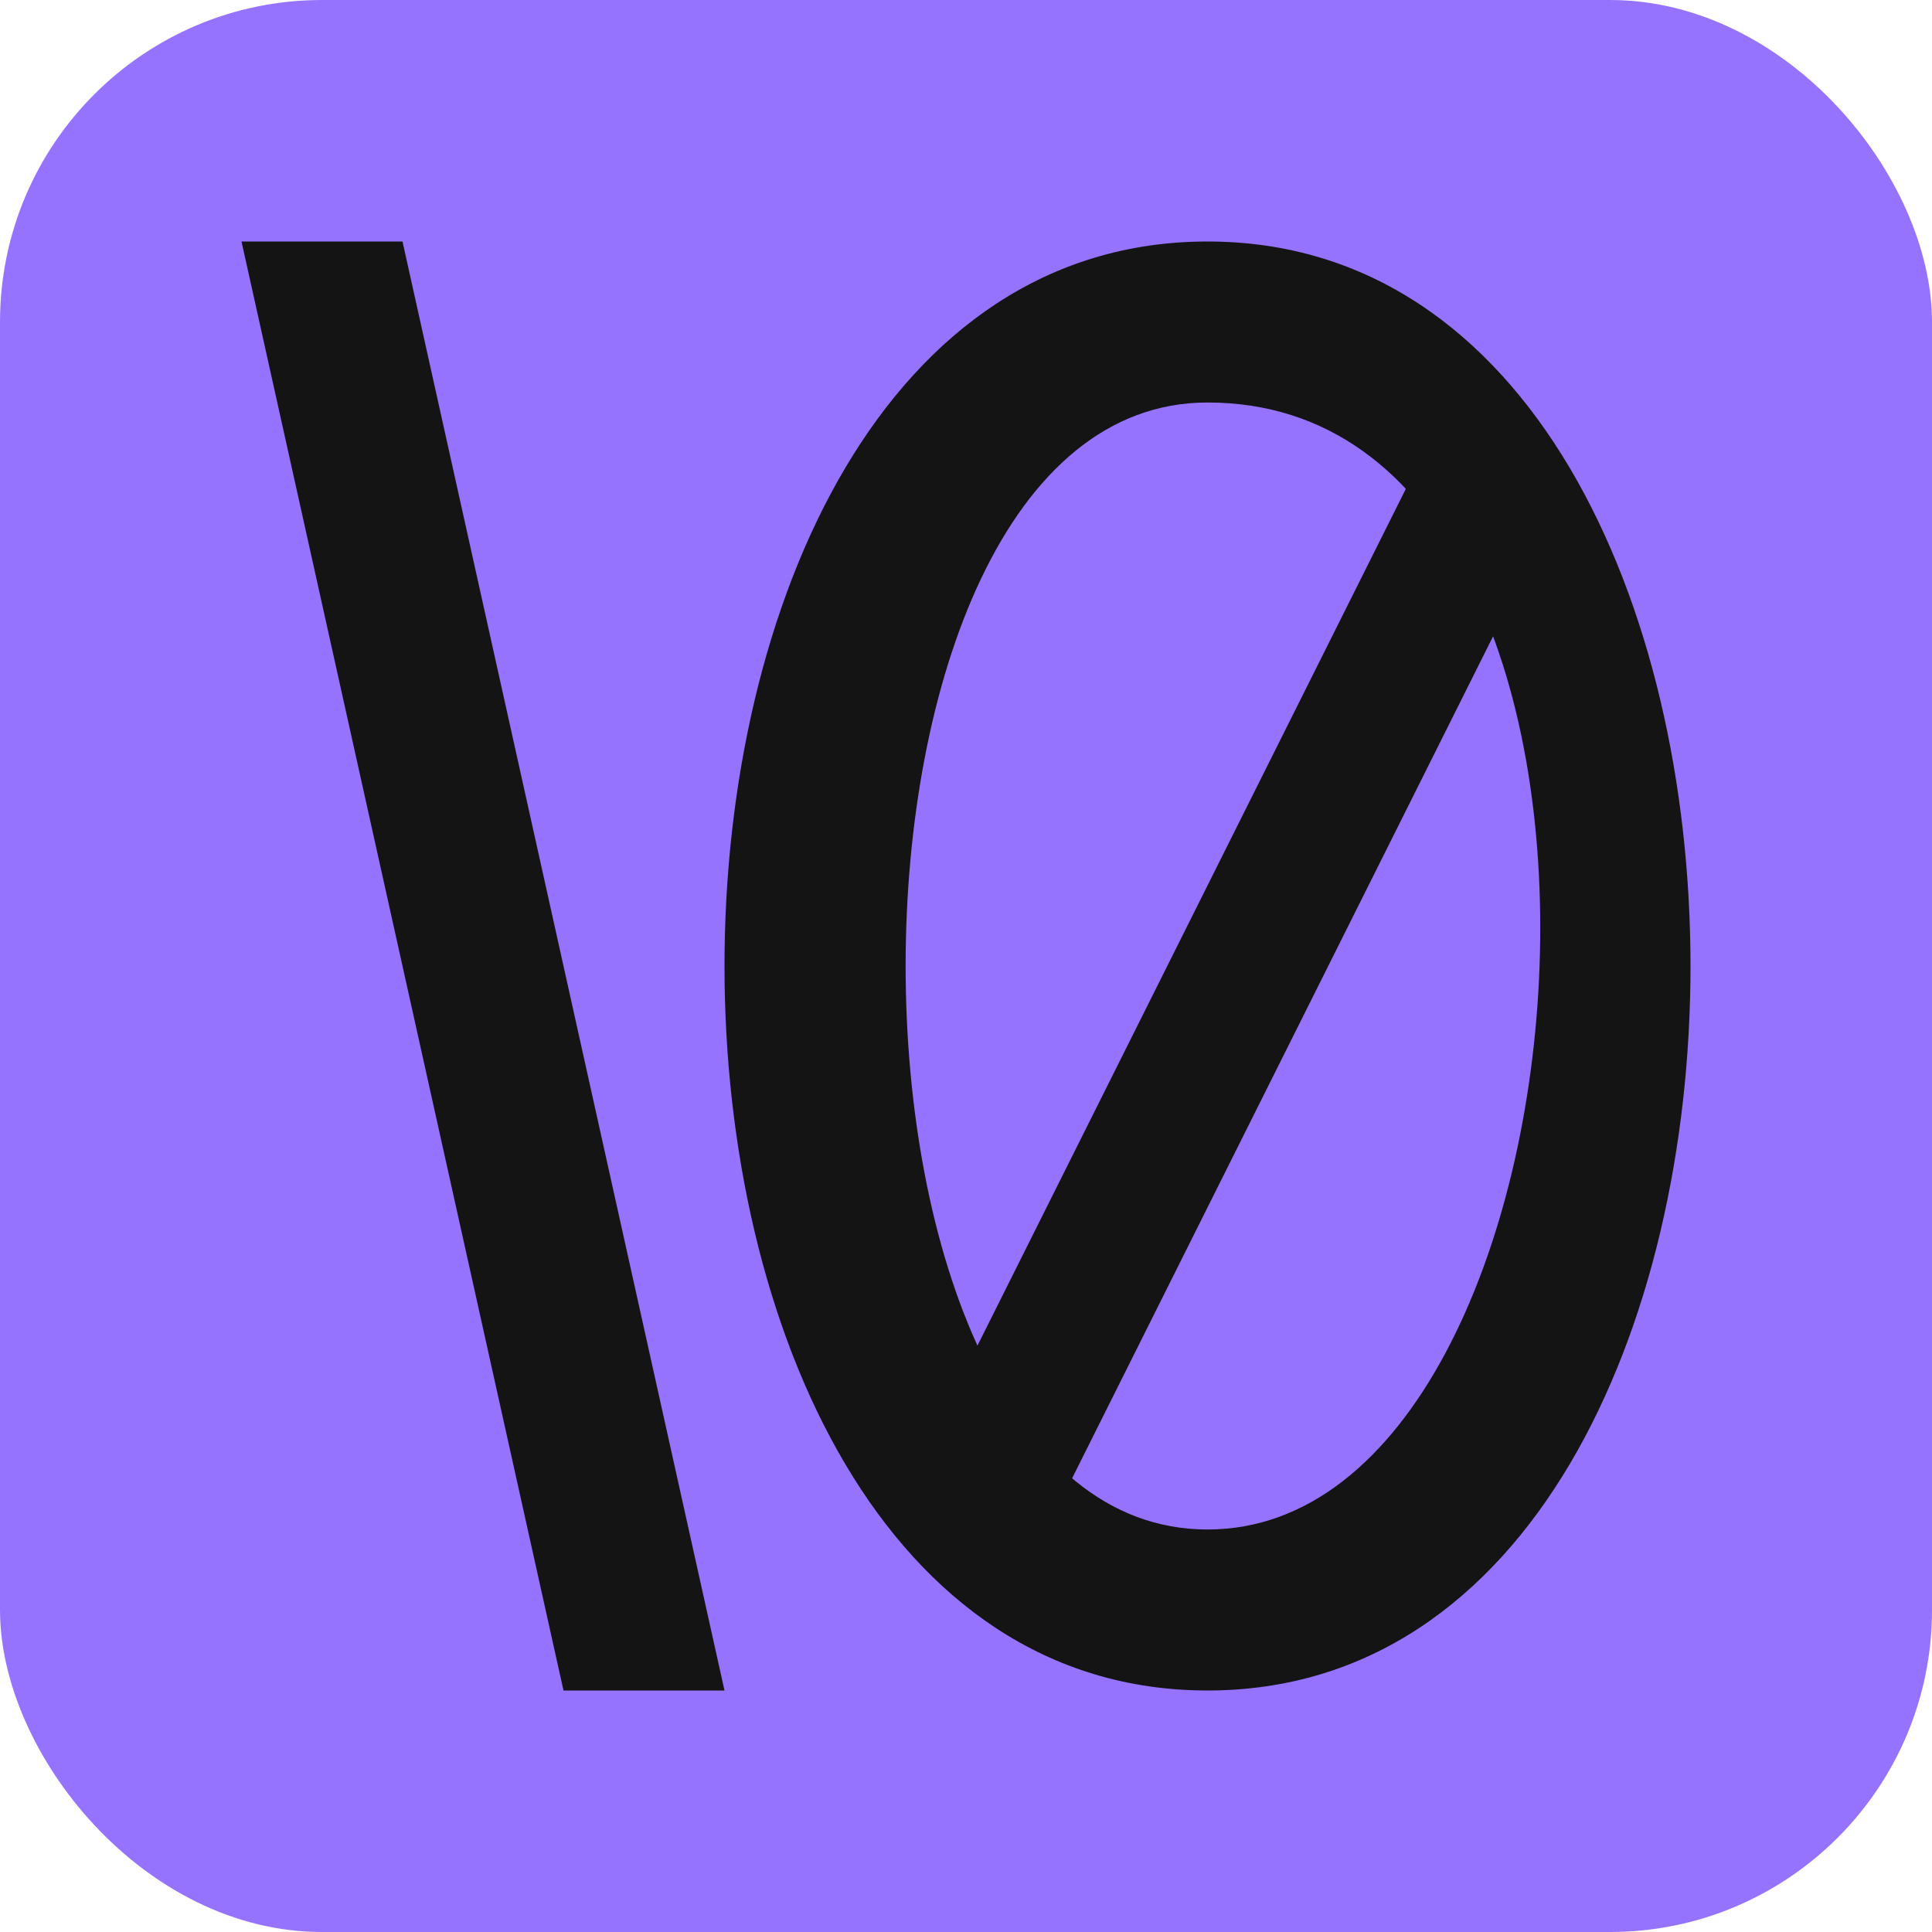
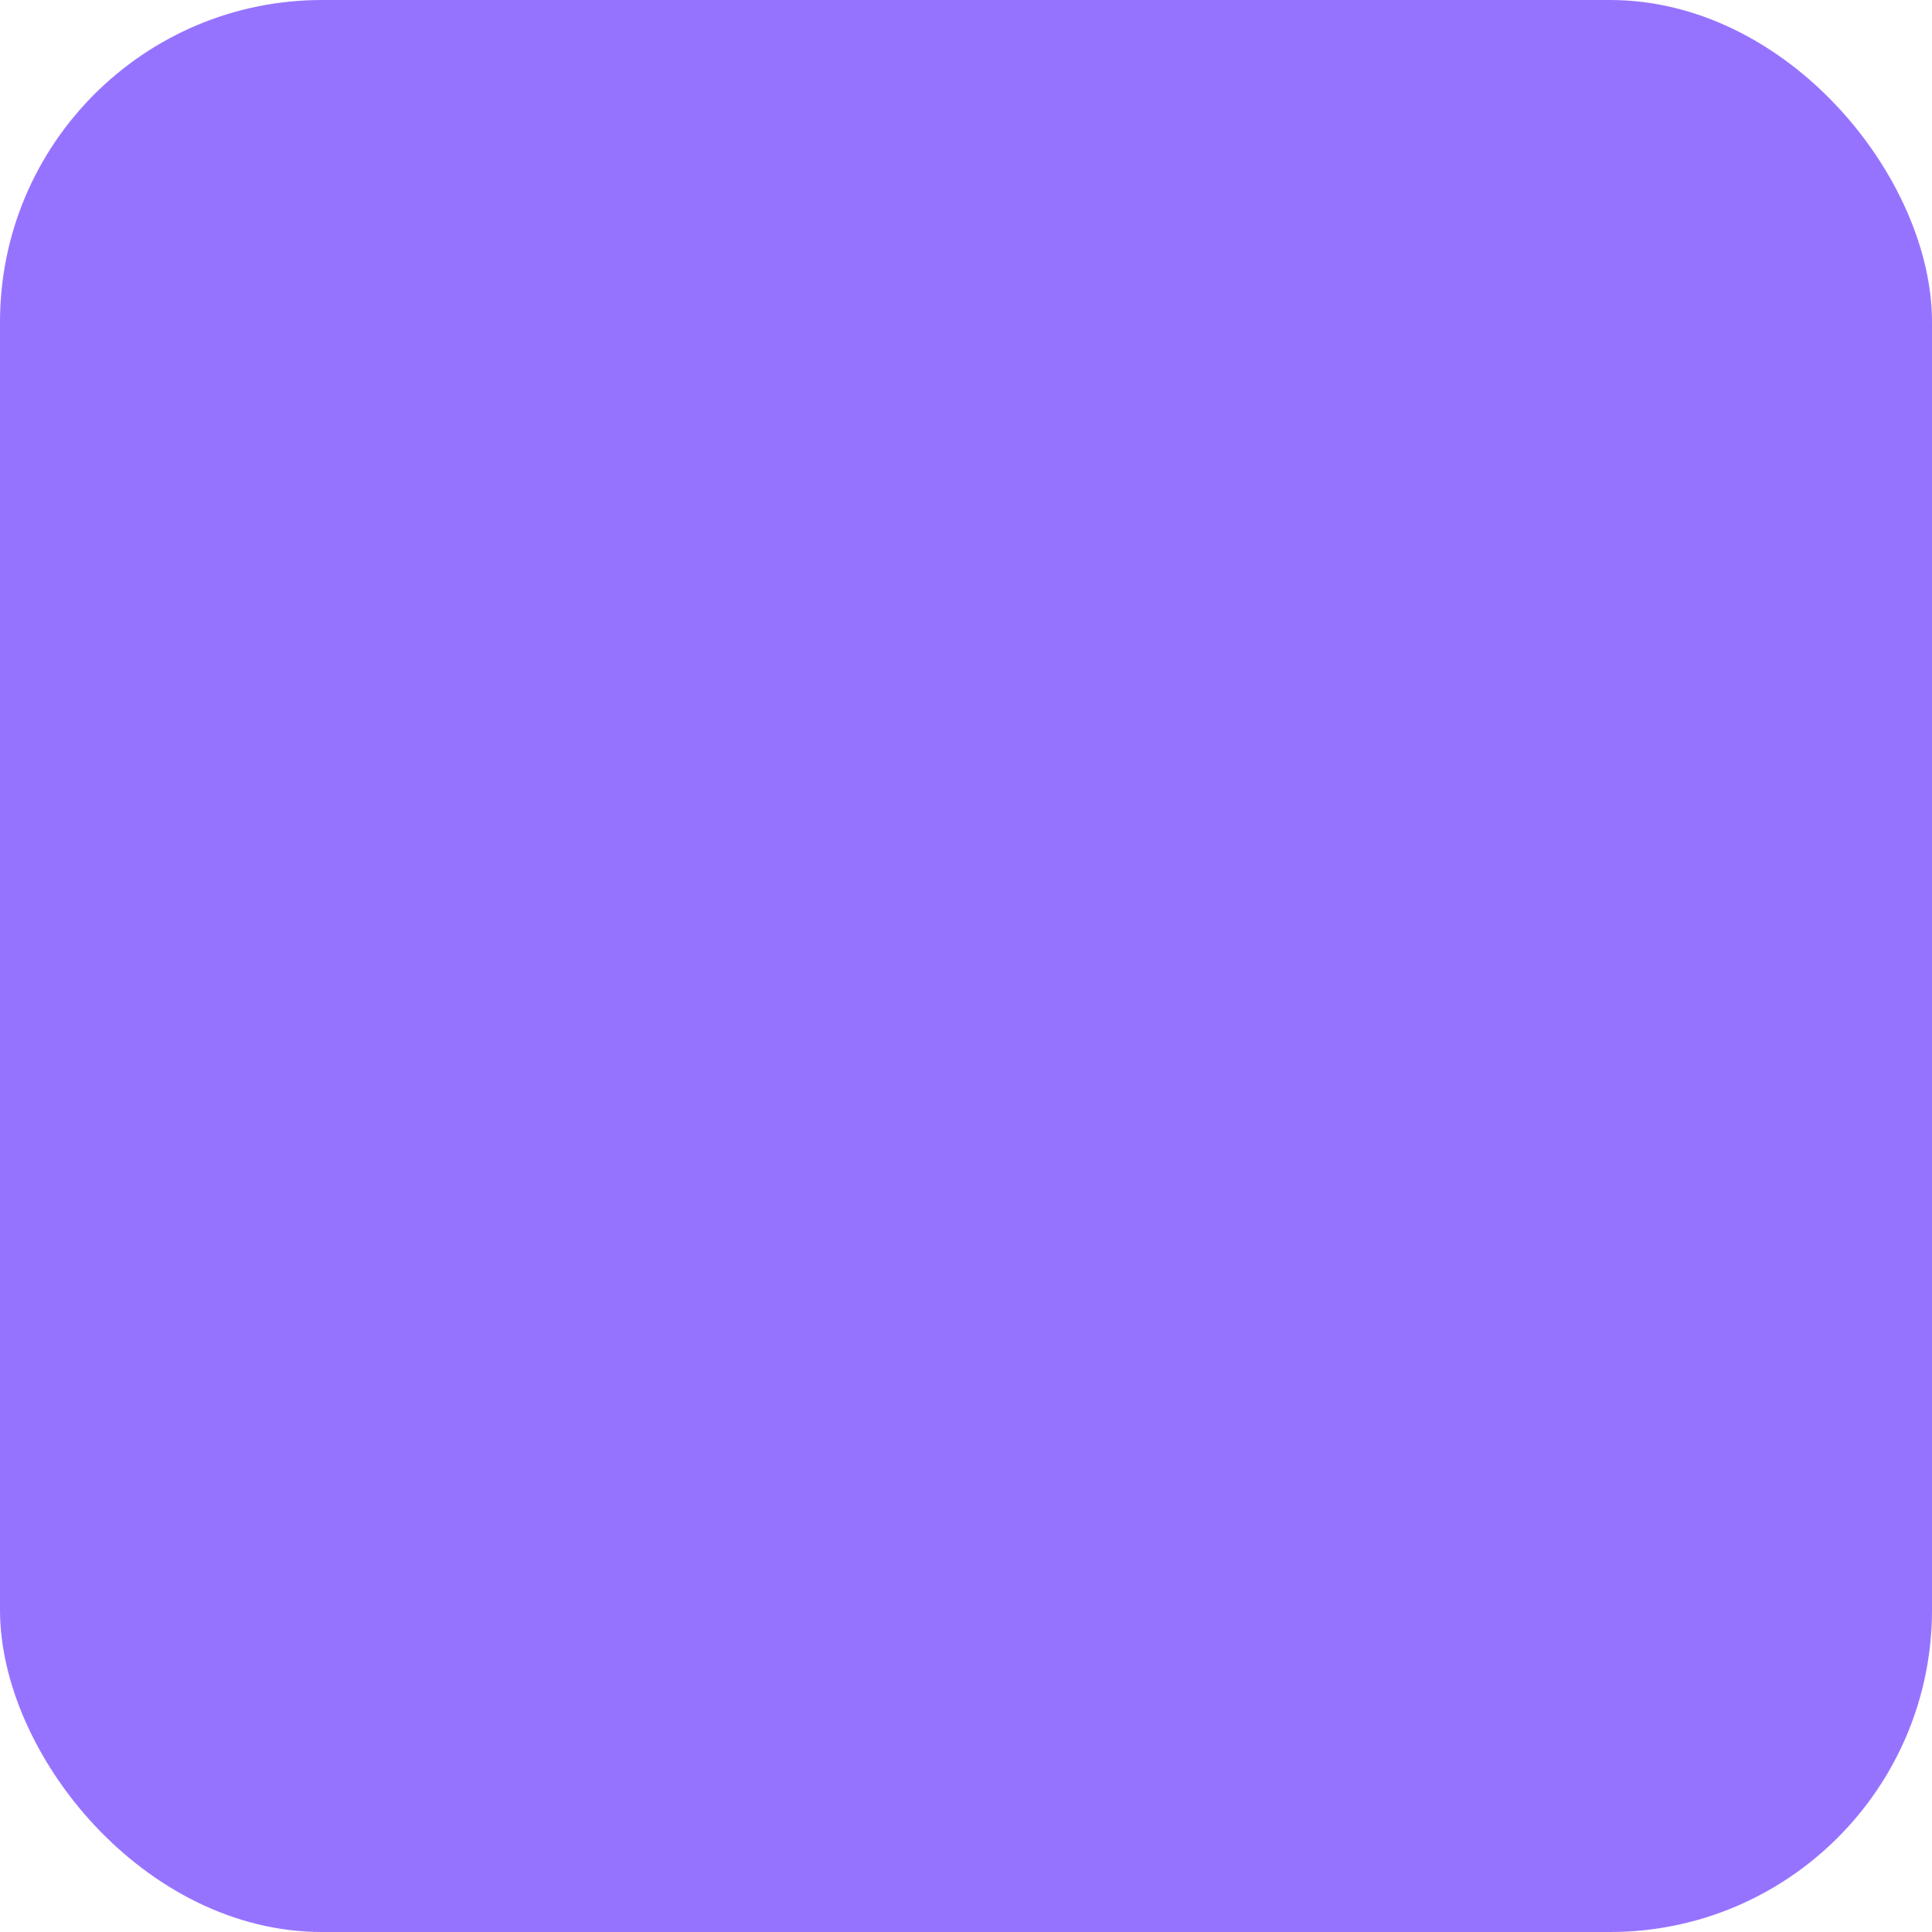
<svg xmlns="http://www.w3.org/2000/svg" viewBox="0 0 24 24" width="224" height="224">
  <rect width="24" height="24" fill="#9673ff" rx="4" />
-   <path fill="#141414" d="M 3 3 H 5 L 9 21 H 7 Z M 15 5 C 21 5 20 19 15 19 S 10 5 15 5 V 3 C 7 3 7 21 15 21 S 23 3 15 3 Z M 18 5 L 12 17 L 13 19 L 19 7 Z" />
</svg>